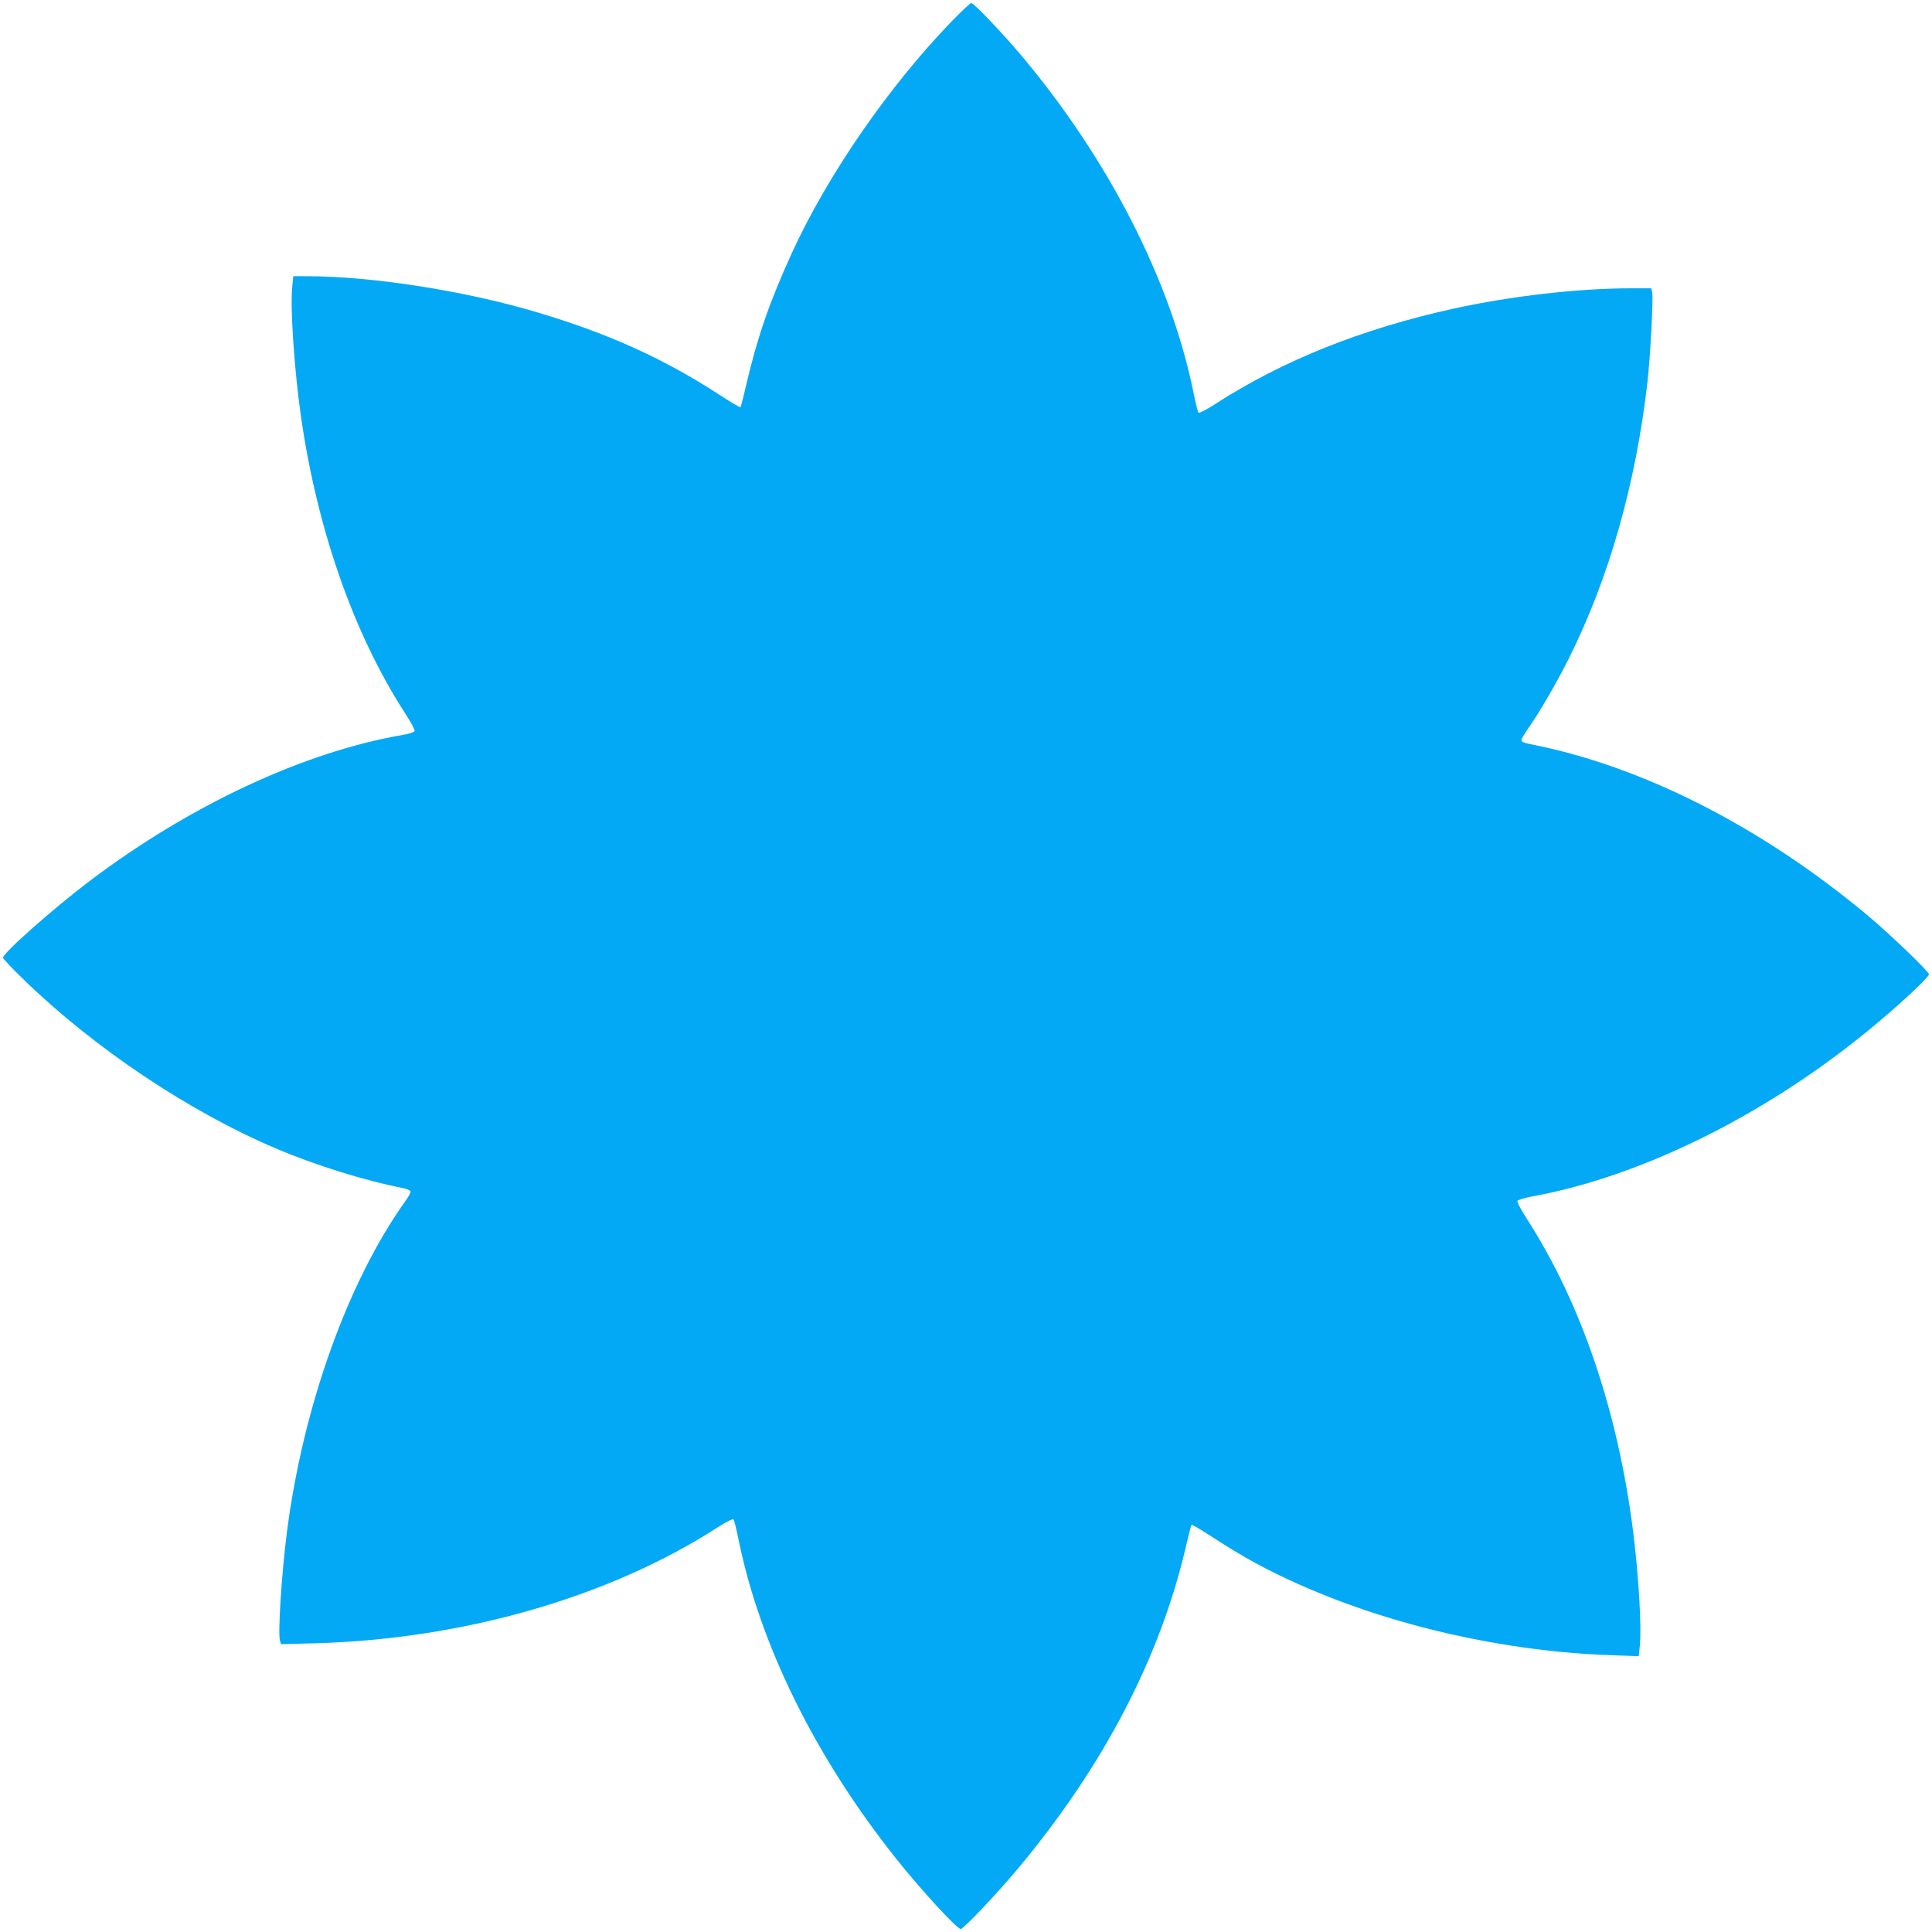
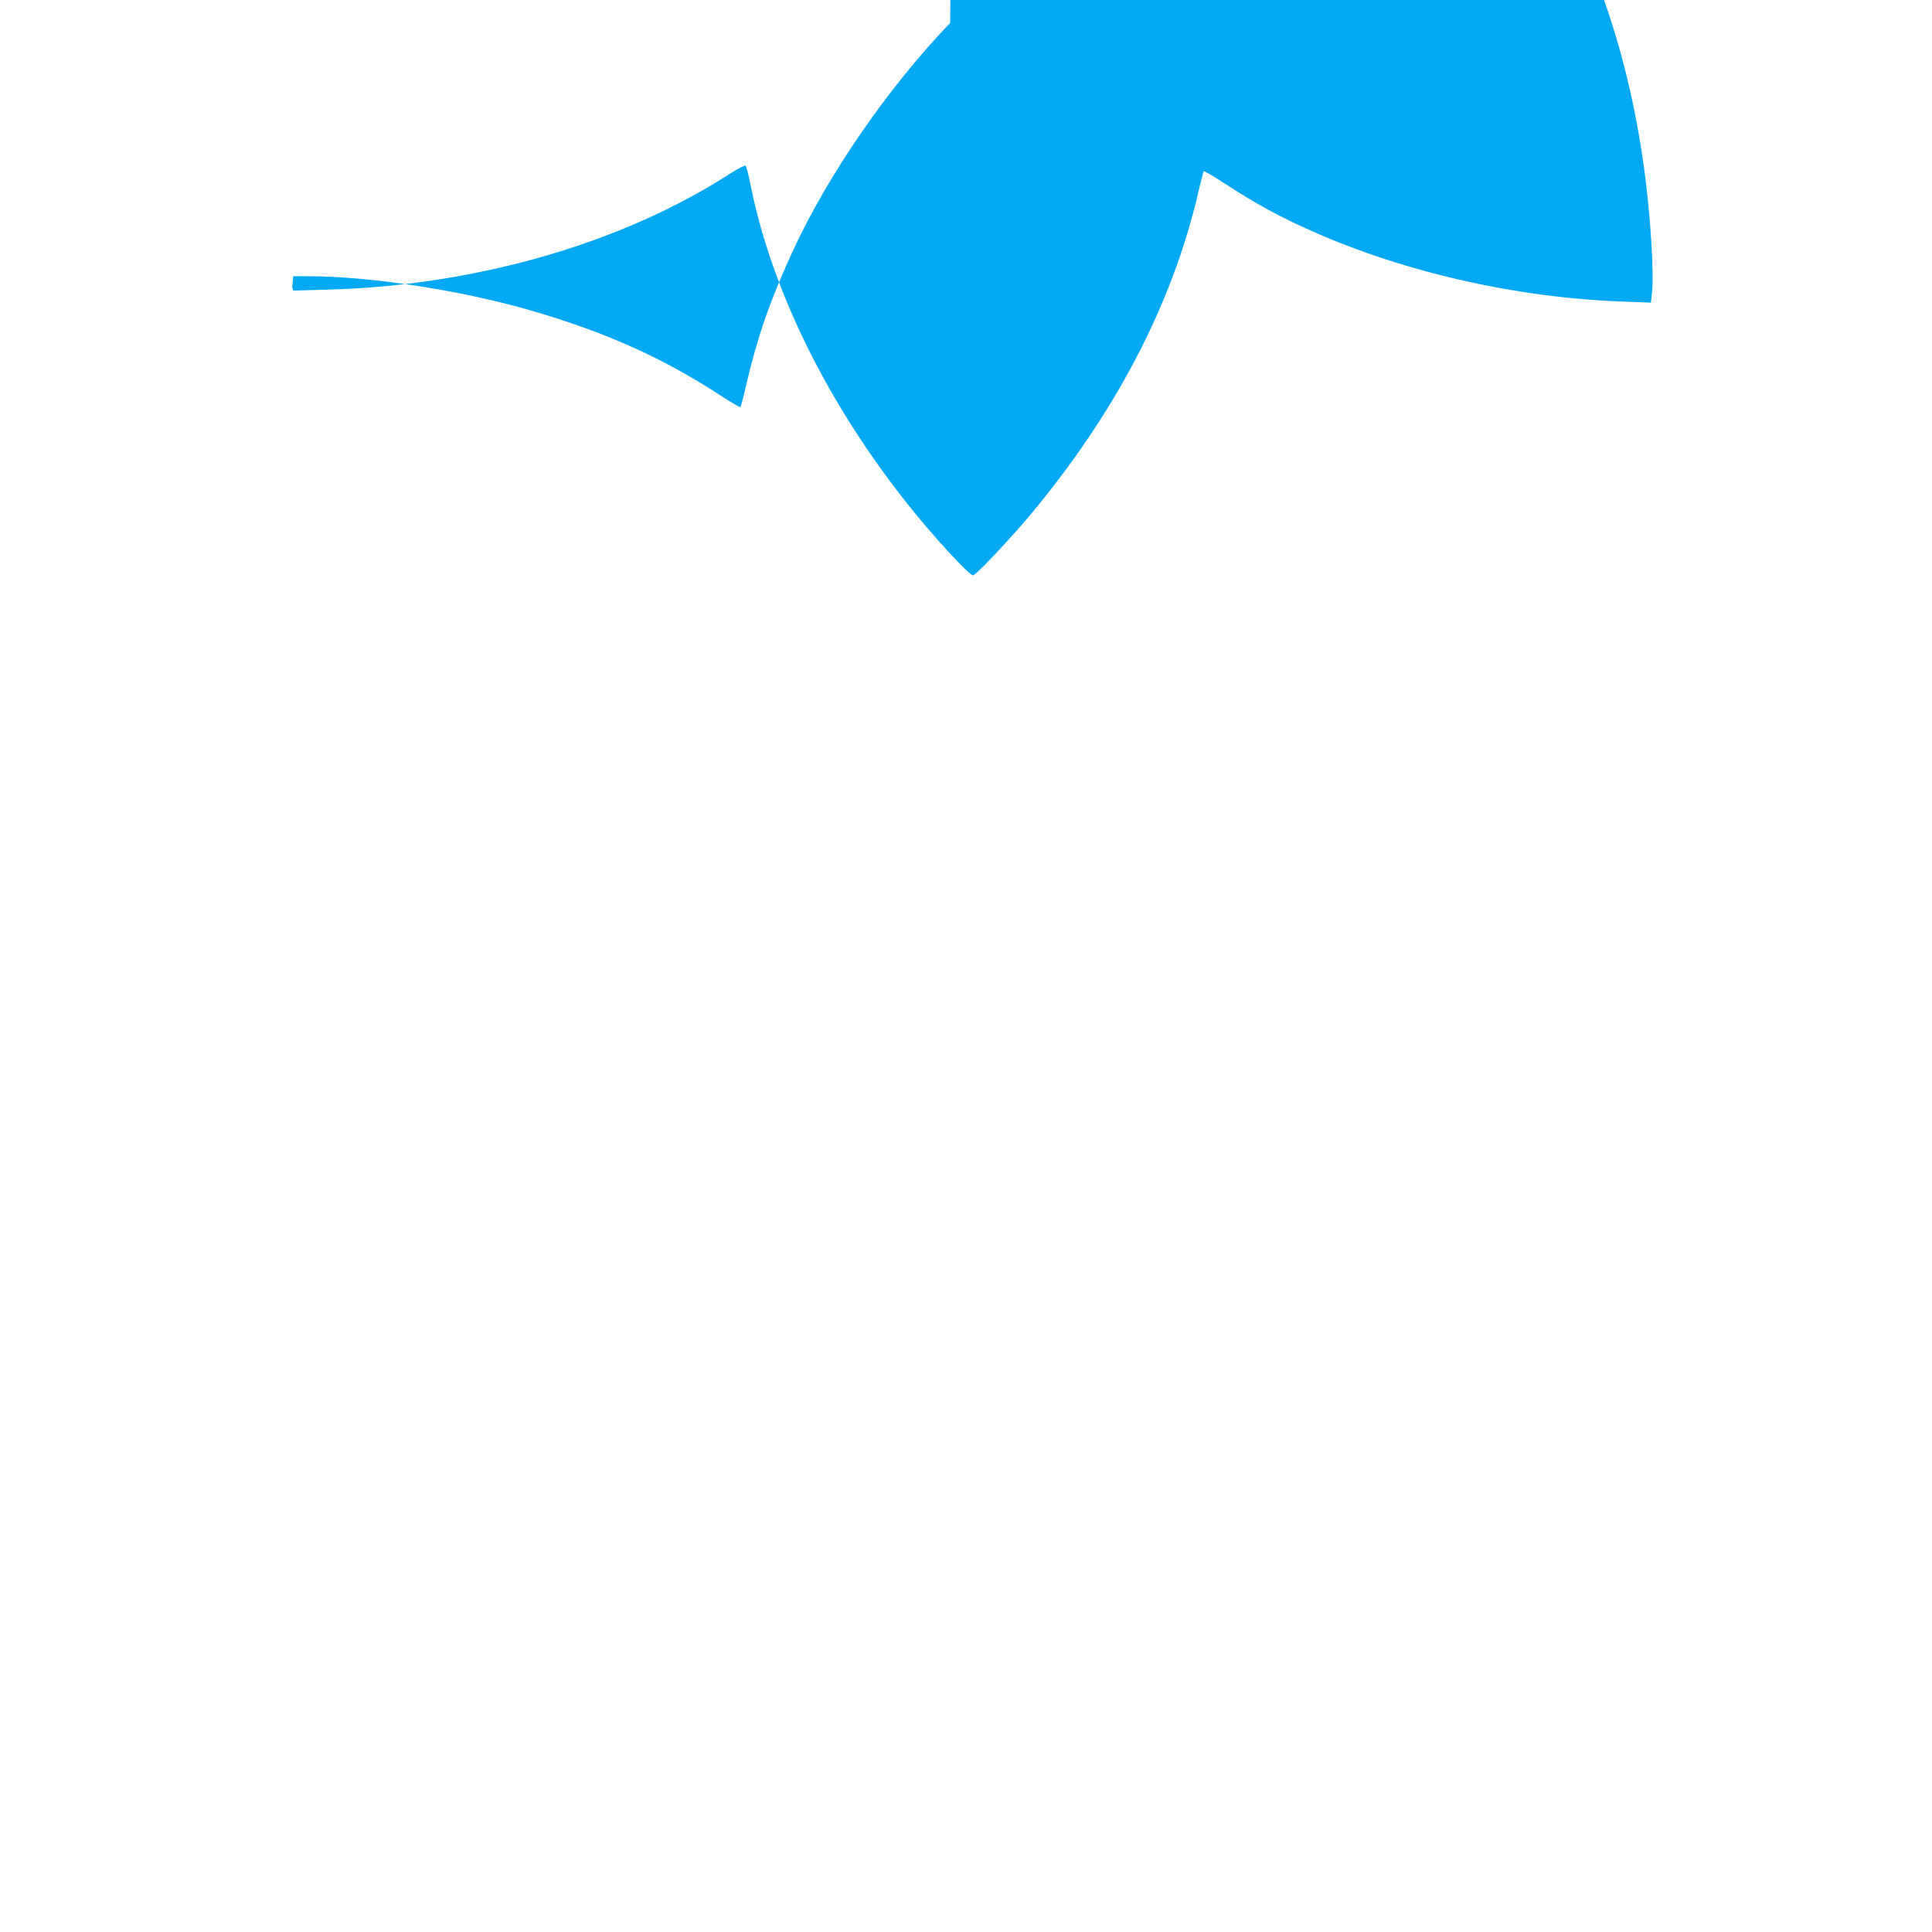
<svg xmlns="http://www.w3.org/2000/svg" version="1.0" width="1280pt" height="1280pt" viewBox="0 0 1280 1280" preserveAspectRatio="xMidYMid meet">
  <g transform="translate(0,1280) scale(0.1,-0.1)" fill="#03a9f4" stroke="none">
-     <path d="M6295 12648 c-412 -428 -815 -1013 -1048 -1523 -148 -323 -228 -555 -303 -874 -18 -79 -36 -146 -38 -149 -3 -2 -61 31 -128 75 -378 247 -749 415 -1233 558 -474 140 -1080 234 -1506 235 l-96 0 -7 -72 c-14 -140 14 -553 59 -865 108 -744 349 -1432 686 -1954 39 -60 69 -115 66 -122 -3 -8 -37 -19 -79 -26 -655 -113 -1411 -466 -2077 -970 -246 -187 -571 -475 -571 -506 0 -7 62 -73 138 -146 461 -449 1095 -874 1668 -1117 257 -110 591 -214 837 -262 37 -8 57 -16 57 -26 0 -8 -15 -35 -34 -61 -382 -535 -678 -1363 -785 -2193 -35 -271 -61 -673 -46 -720 l7 -23 232 6 c981 28 1948 307 2664 770 53 34 97 56 101 51 5 -5 21 -67 35 -139 142 -694 507 -1434 1039 -2104 165 -208 407 -471 432 -471 19 0 240 234 379 400 565 676 940 1394 1112 2129 18 79 36 146 38 149 3 2 61 -31 128 -75 220 -143 372 -226 593 -324 616 -273 1355 -440 2056 -465 l186 -7 8 76 c11 128 -9 466 -46 757 -101 792 -344 1507 -702 2063 -38 59 -67 113 -64 120 3 7 47 21 103 31 748 138 1598 568 2299 1163 166 140 325 291 325 308 0 18 -255 263 -405 389 -708 591 -1498 992 -2237 1136 -40 8 -58 16 -58 26 0 9 20 43 44 77 73 103 191 306 269 463 267 532 445 1160 522 1834 19 172 40 560 31 594 l-6 26 -138 0 c-351 -1 -792 -51 -1177 -136 -603 -133 -1123 -341 -1568 -627 -61 -40 -112 -66 -117 -61 -4 5 -20 68 -34 139 -150 733 -557 1532 -1133 2220 -125 149 -321 355 -338 355 -7 0 -70 -59 -140 -132z" />
+     <path d="M6295 12648 c-412 -428 -815 -1013 -1048 -1523 -148 -323 -228 -555 -303 -874 -18 -79 -36 -146 -38 -149 -3 -2 -61 31 -128 75 -378 247 -749 415 -1233 558 -474 140 -1080 234 -1506 235 l-96 0 -7 -72 l7 -23 232 6 c981 28 1948 307 2664 770 53 34 97 56 101 51 5 -5 21 -67 35 -139 142 -694 507 -1434 1039 -2104 165 -208 407 -471 432 -471 19 0 240 234 379 400 565 676 940 1394 1112 2129 18 79 36 146 38 149 3 2 61 -31 128 -75 220 -143 372 -226 593 -324 616 -273 1355 -440 2056 -465 l186 -7 8 76 c11 128 -9 466 -46 757 -101 792 -344 1507 -702 2063 -38 59 -67 113 -64 120 3 7 47 21 103 31 748 138 1598 568 2299 1163 166 140 325 291 325 308 0 18 -255 263 -405 389 -708 591 -1498 992 -2237 1136 -40 8 -58 16 -58 26 0 9 20 43 44 77 73 103 191 306 269 463 267 532 445 1160 522 1834 19 172 40 560 31 594 l-6 26 -138 0 c-351 -1 -792 -51 -1177 -136 -603 -133 -1123 -341 -1568 -627 -61 -40 -112 -66 -117 -61 -4 5 -20 68 -34 139 -150 733 -557 1532 -1133 2220 -125 149 -321 355 -338 355 -7 0 -70 -59 -140 -132z" />
  </g>
</svg>